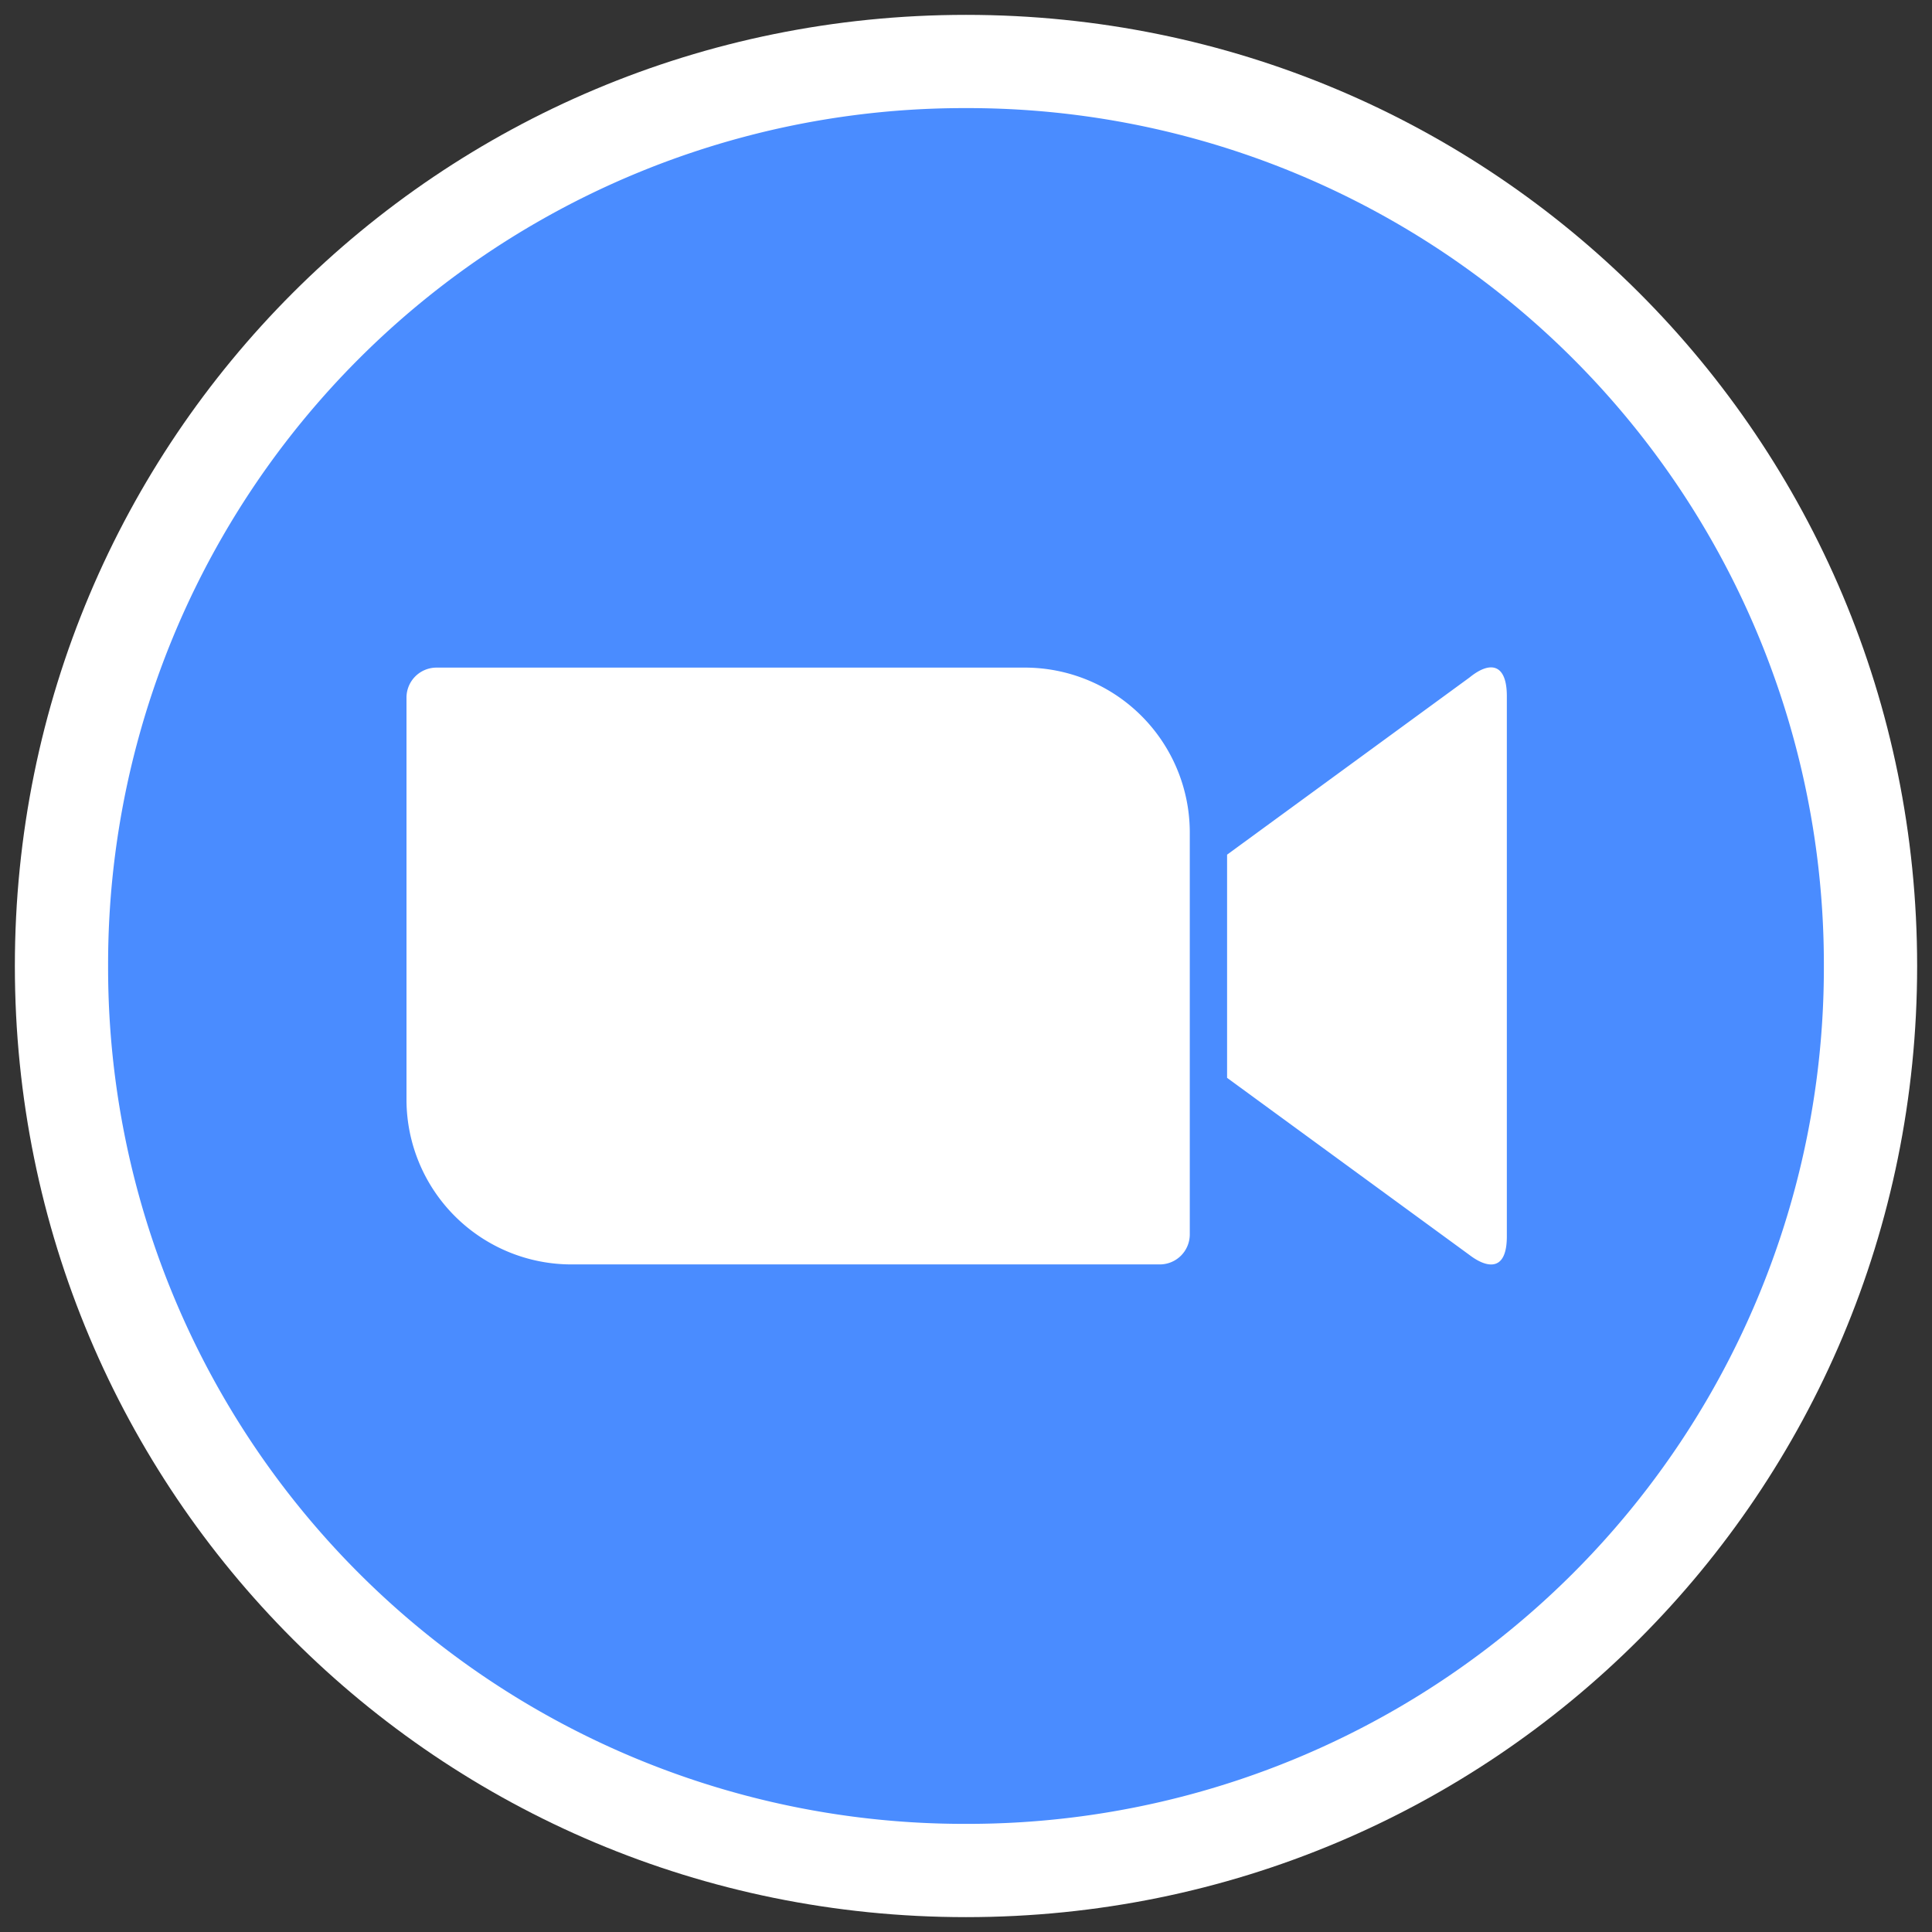
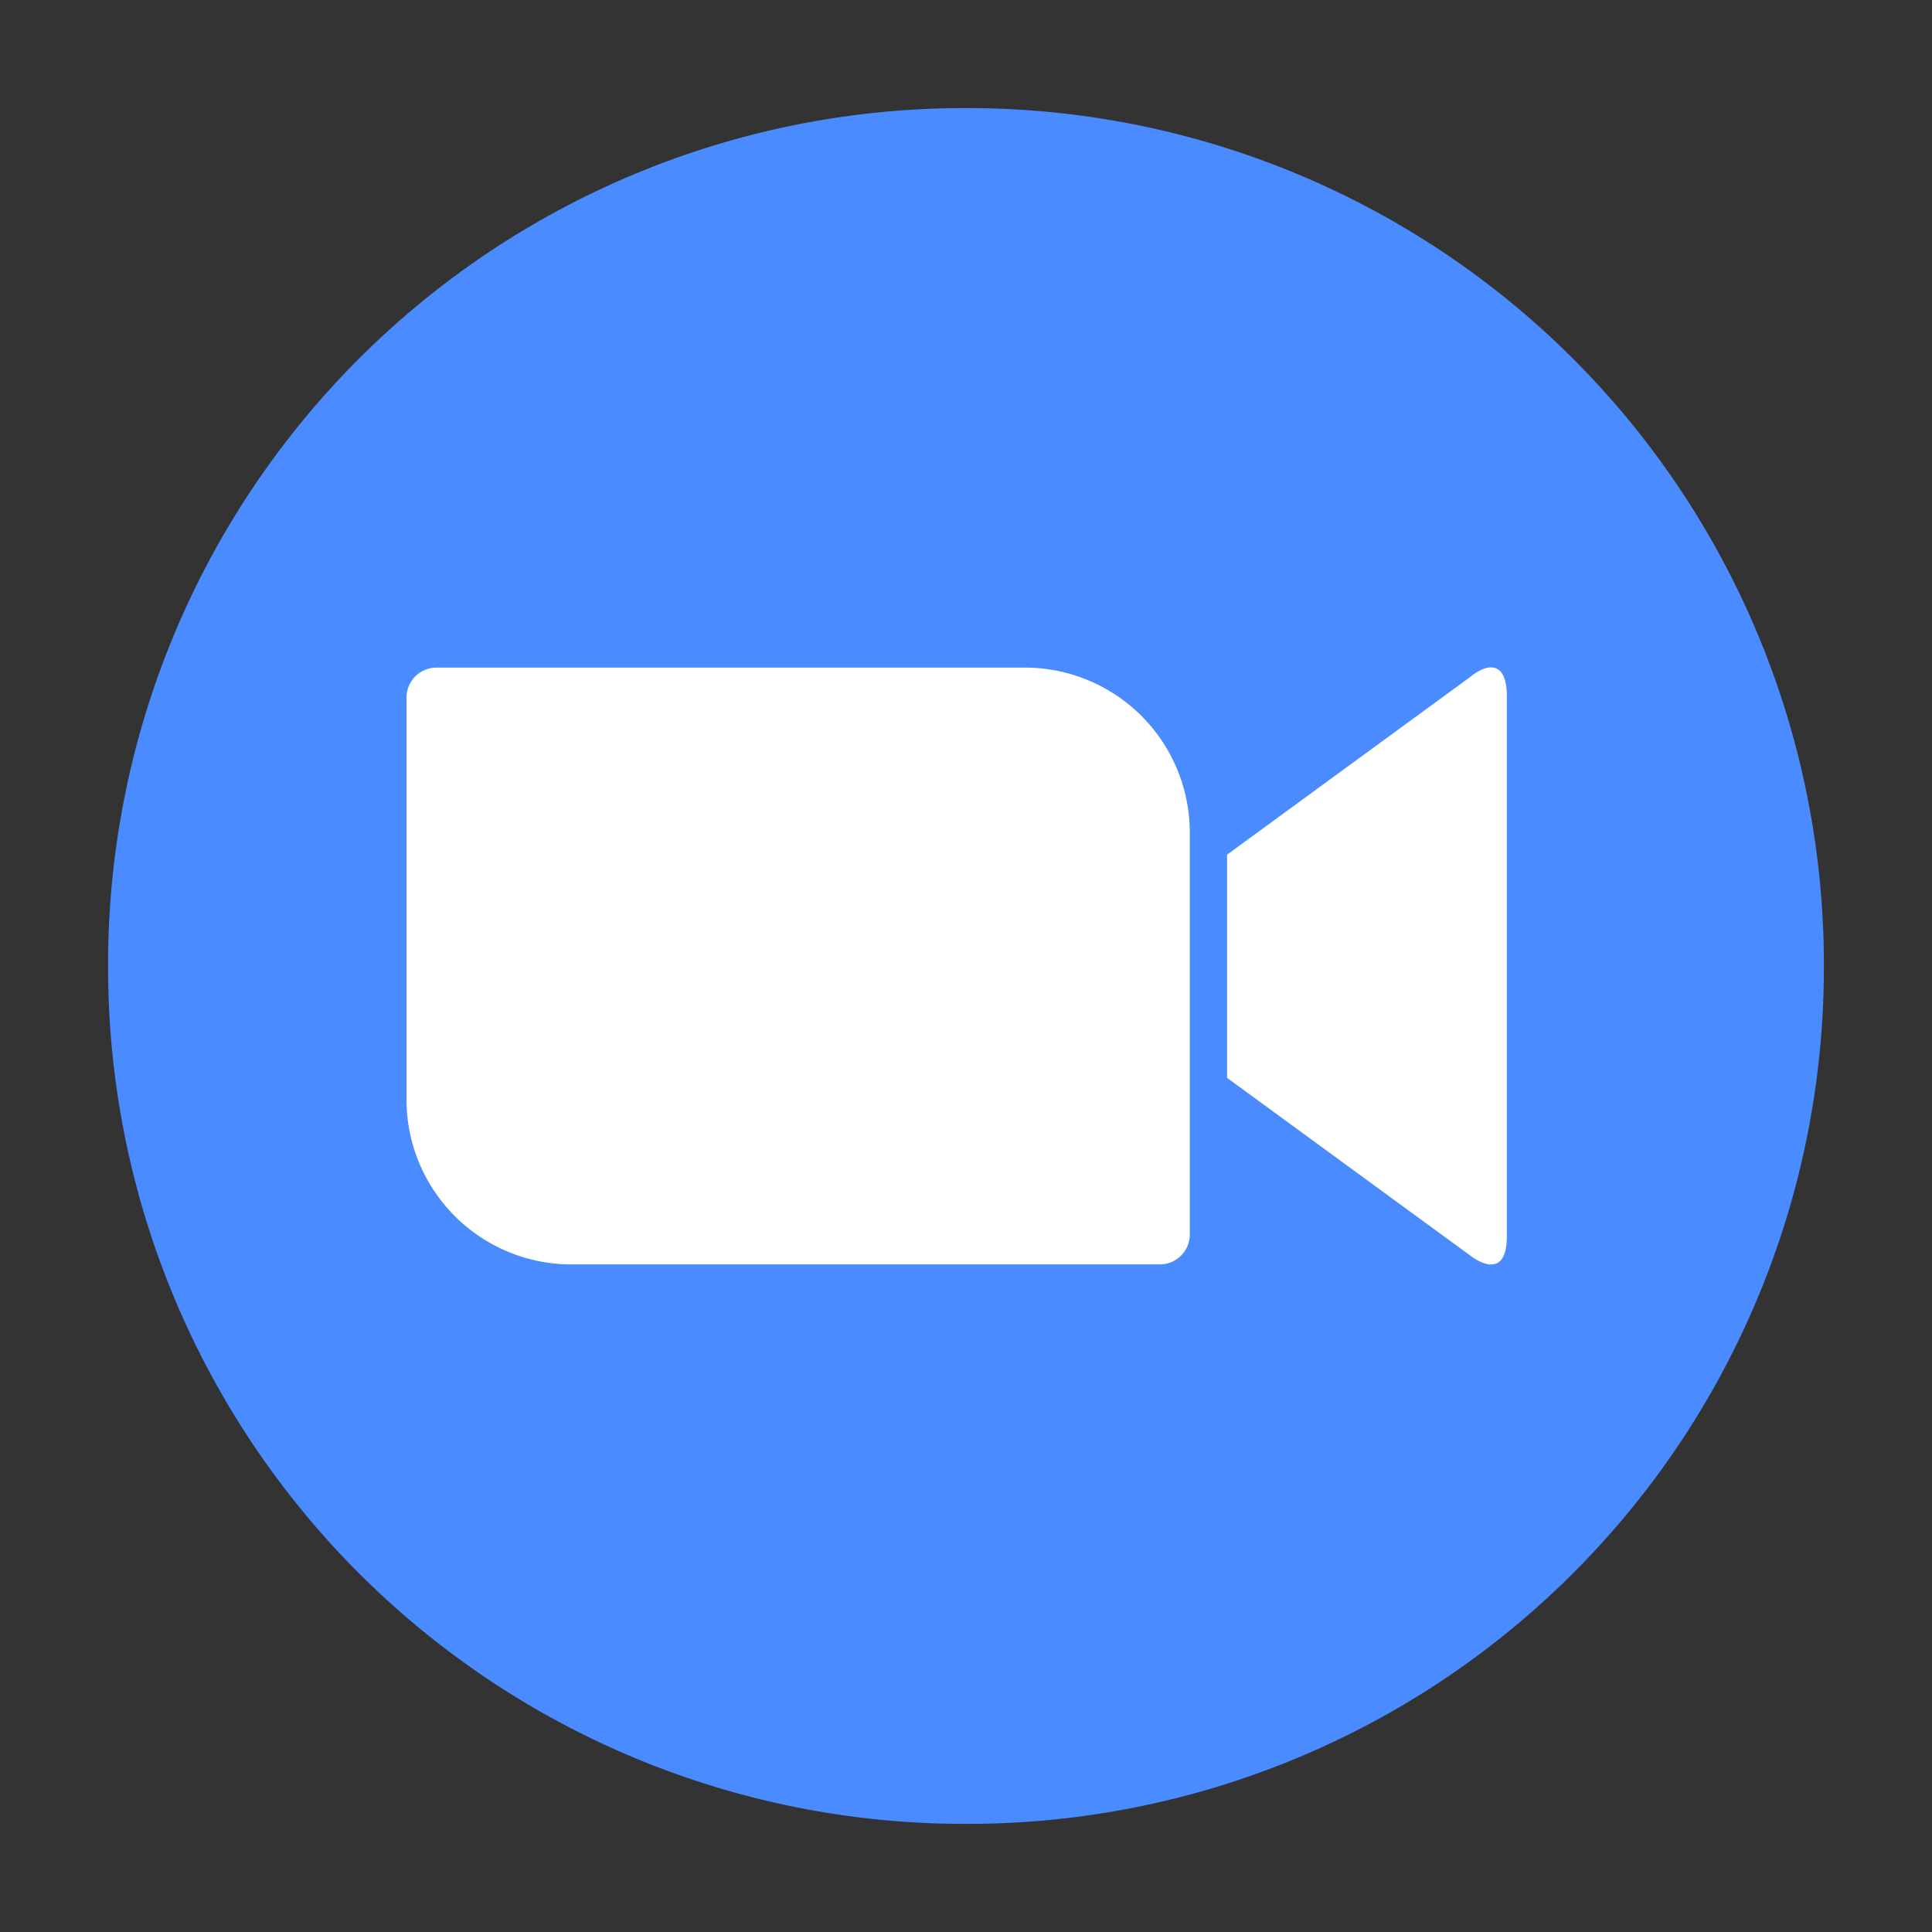
<svg xmlns="http://www.w3.org/2000/svg" xmlns:xlink="http://www.w3.org/1999/xlink" fill="#fff" fill-rule="evenodd" stroke="#000" stroke-linecap="round" stroke-linejoin="round" viewBox="0 0 65 65">
  <rect x="0" y="0" width="65" height="65" fill="#333333" stroke="none" />
  <use xlink:href="#a" x=".5" y=".5" />
  <symbol id="a" overflow="visible">
    <g fill-rule="nonzero" stroke="none">
-       <path d="M0 32C0 14.272 14.272 0 32 0s32 14.272 32 32-14.272 32-32 32S0 49.728 0 32" />
      <path fill="#4a8cff" d="M3.137 32A28.8 28.8 0 0 1 32 3.137 28.8 28.8 0 0 1 60.862 32 28.8 28.8 0 0 1 32 60.862 28.8 28.8 0 0 1 3.137 32" />
      <path d="m40.784 28.254 8.157-5.961c.712-.58 1.255-.445 1.255.627v18.177c0 1.205-.678 1.067-1.255.627l-8.157-5.961zm-27.608-5.289v13.553a5.55 5.55 0 0 0 5.575 5.522h19.765a1.01 1.01 0 0 0 1.013-1.004V27.483a5.55 5.55 0 0 0-5.575-5.522H14.189a1.01 1.01 0 0 0-1.013 1.004" />
    </g>
  </symbol>
</svg>